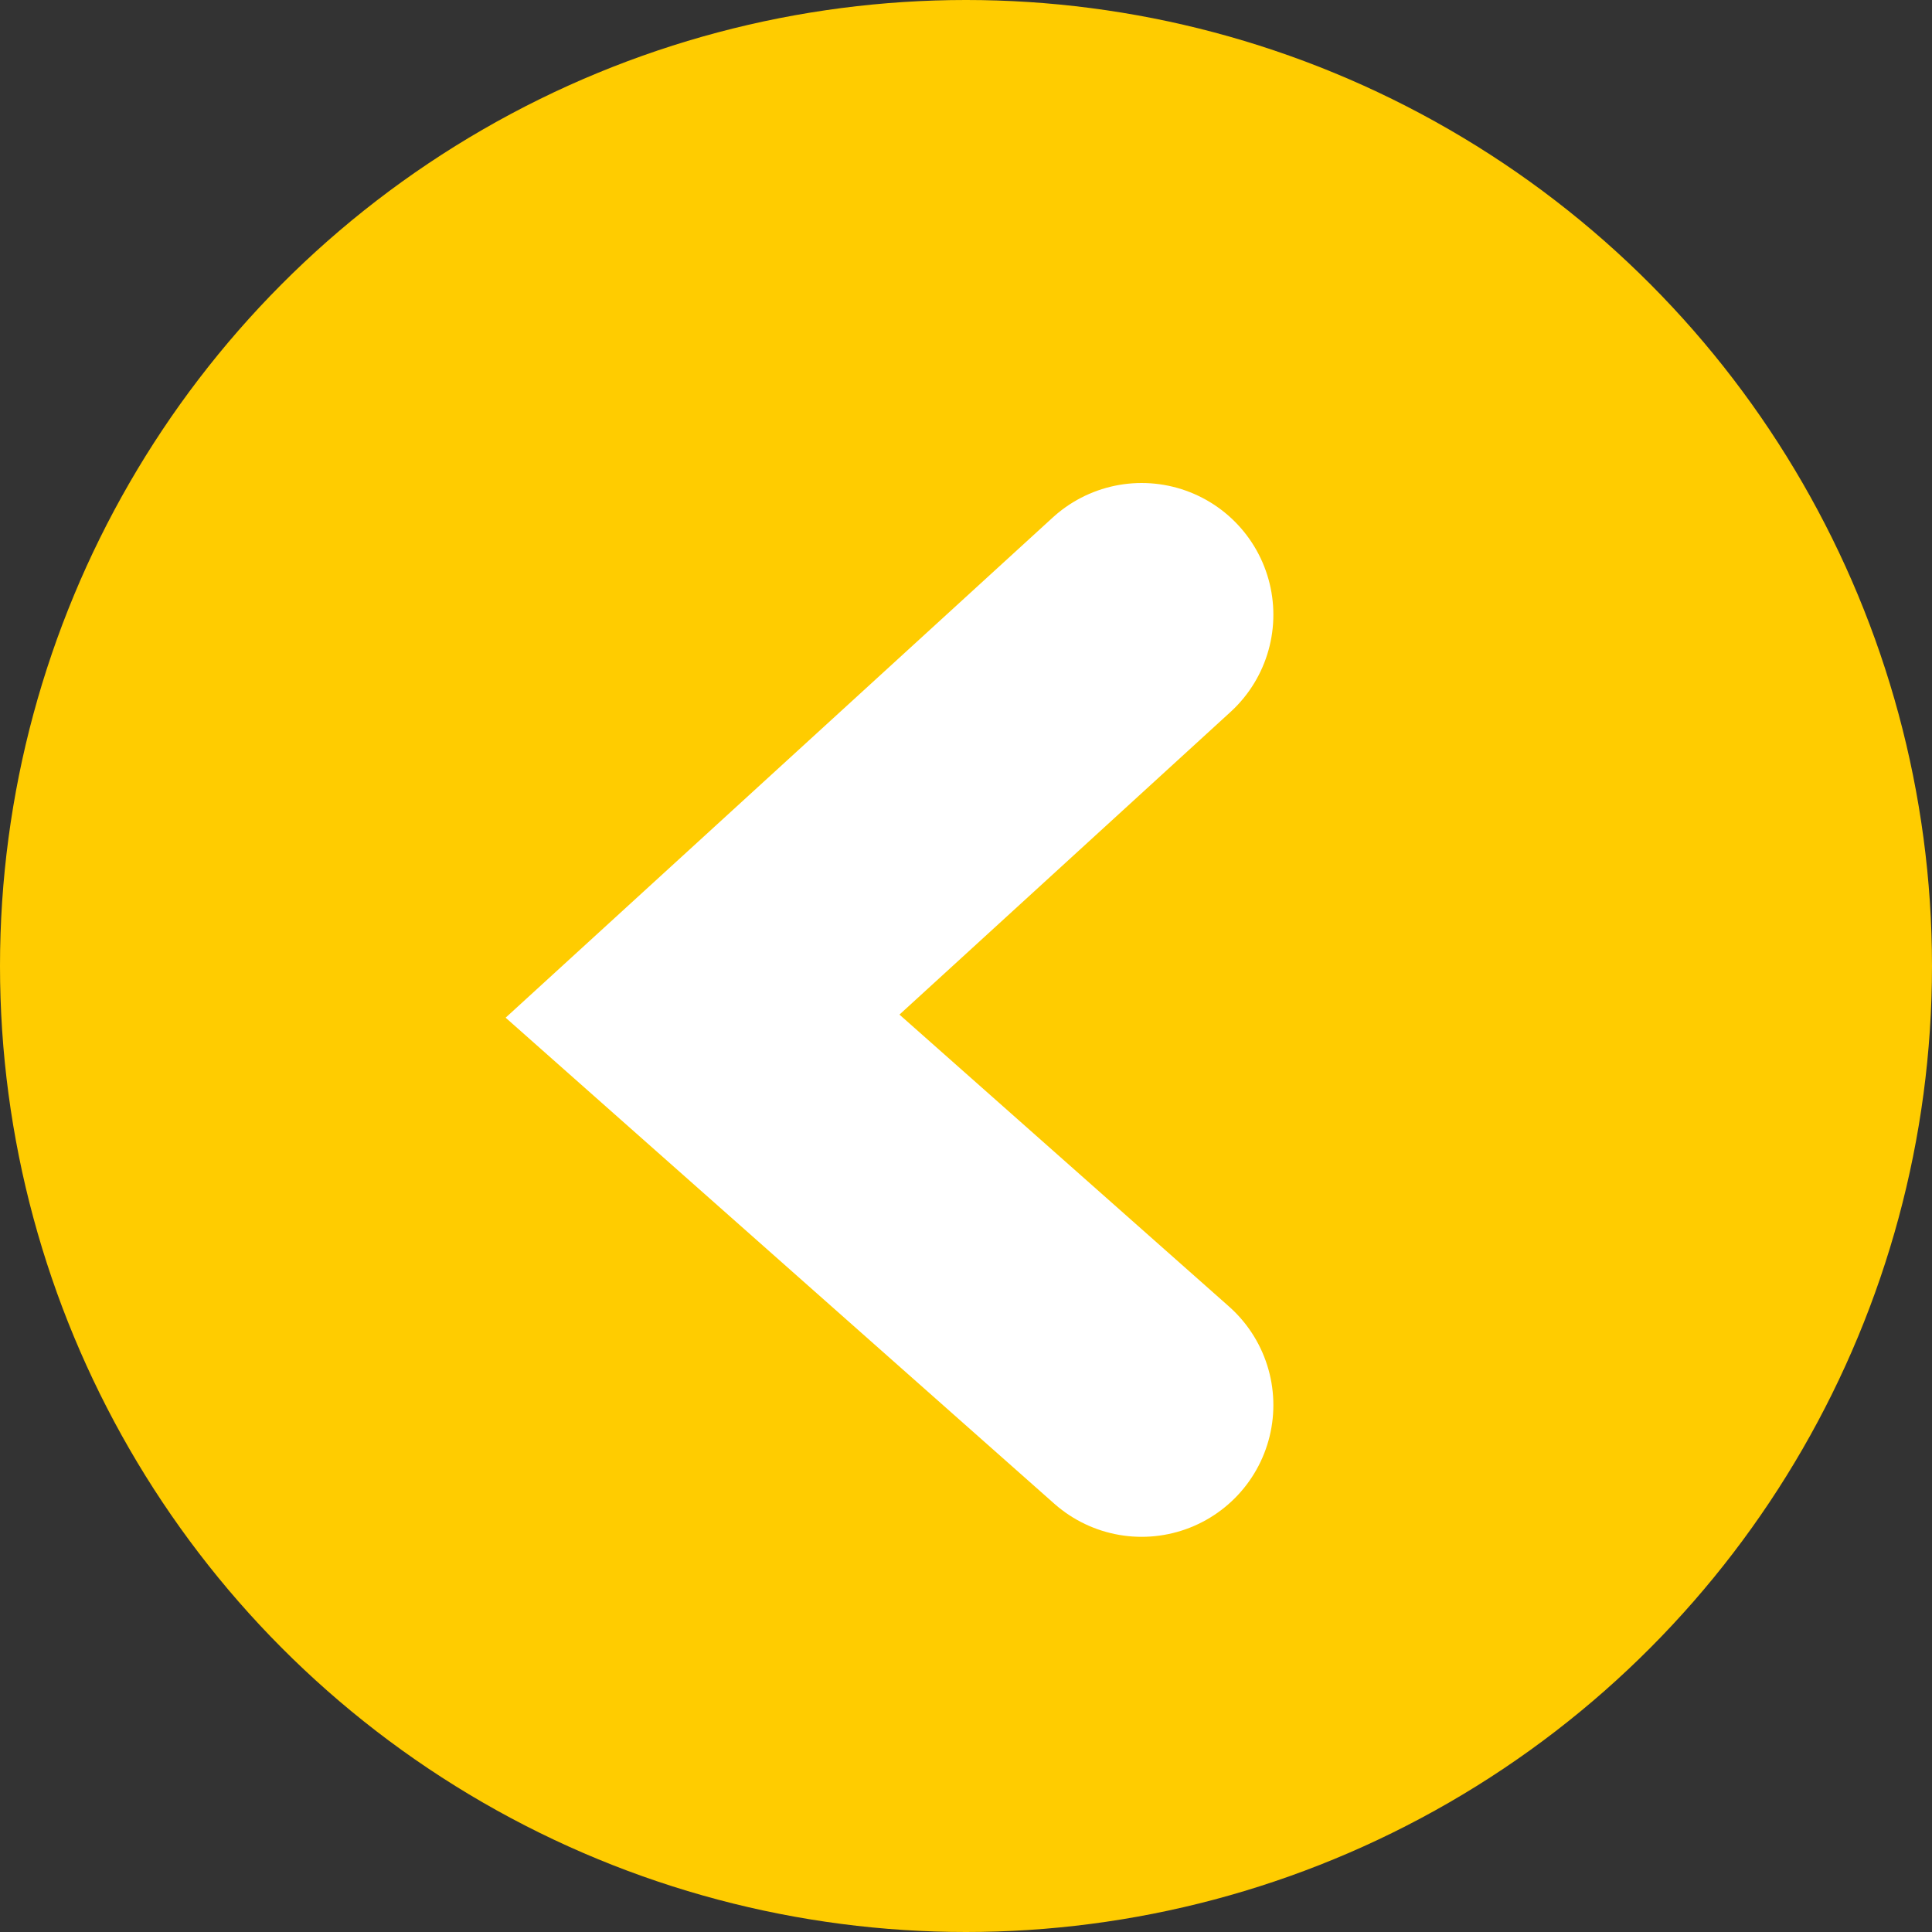
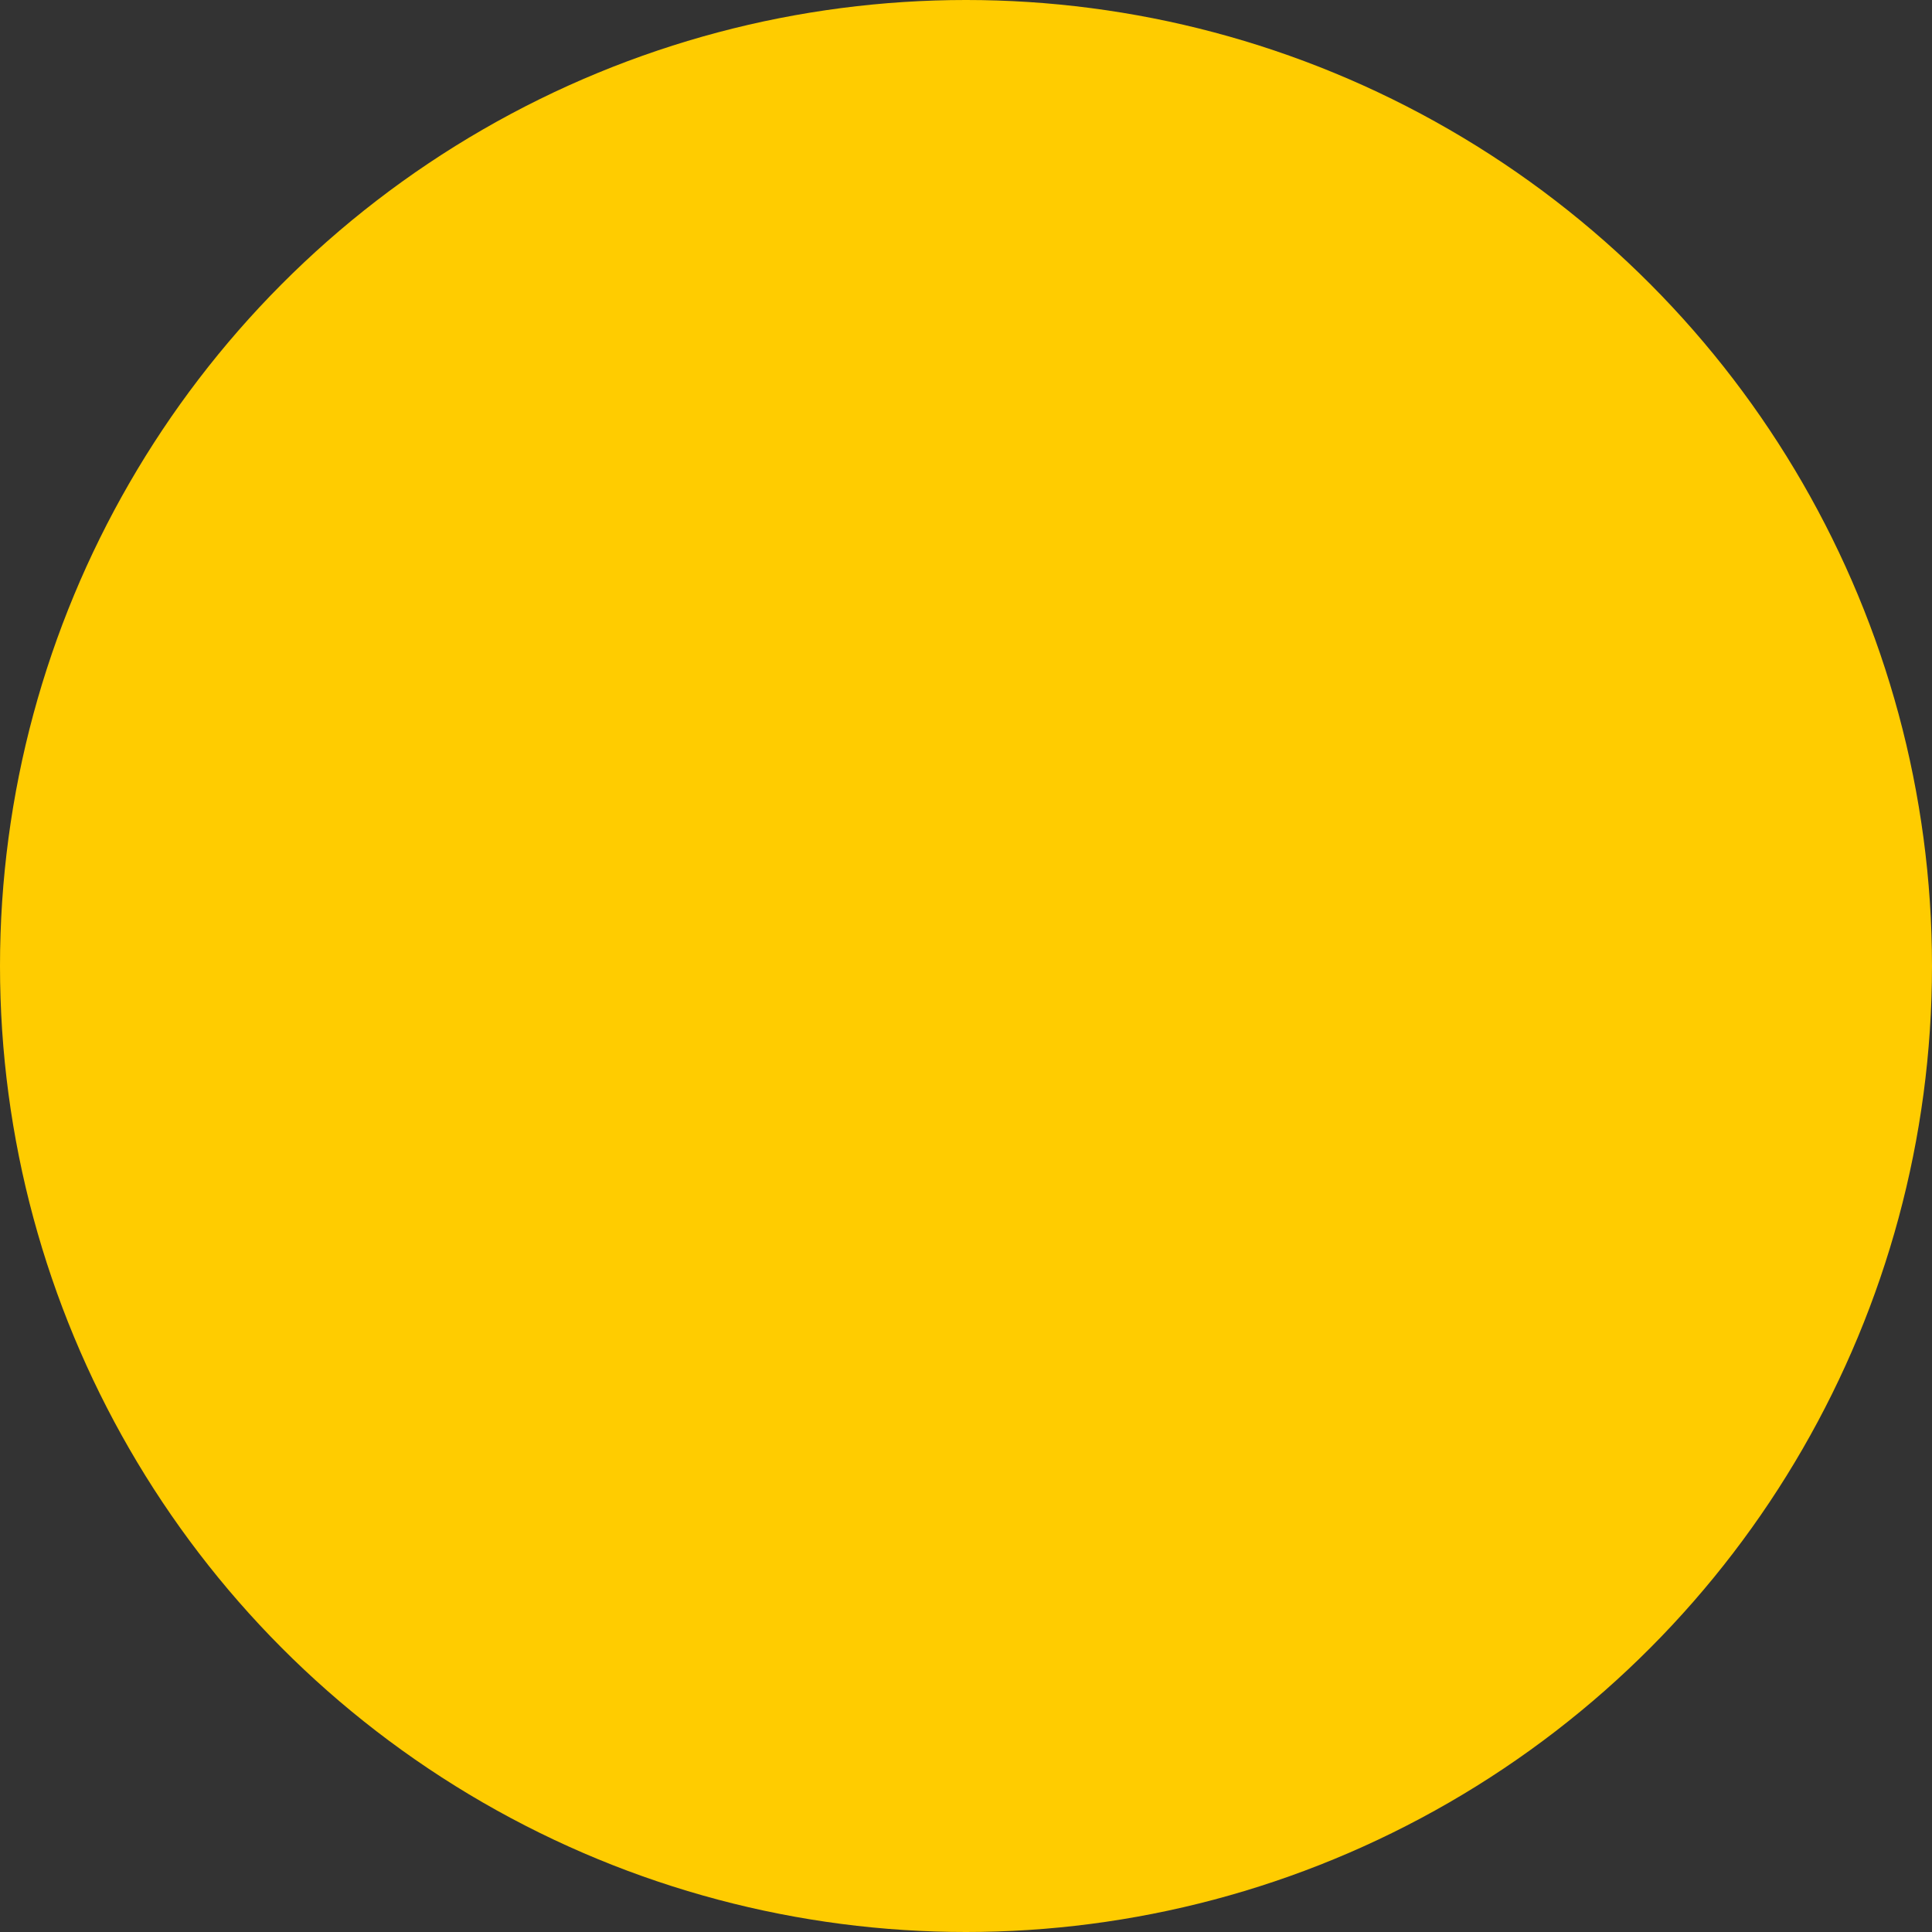
<svg xmlns="http://www.w3.org/2000/svg" width="22" height="22" viewBox="0 0 22 22" fill="none">
  <rect x="0" y="0" width="22" height="22" fill="#333333" stroke="none" />
  <circle cx="11" cy="11" r="11" fill="#FFCC00" />
-   <path d="M13 7L8 11.571L13 16" stroke="white" stroke-width="3" stroke-linecap="round" />
</svg>